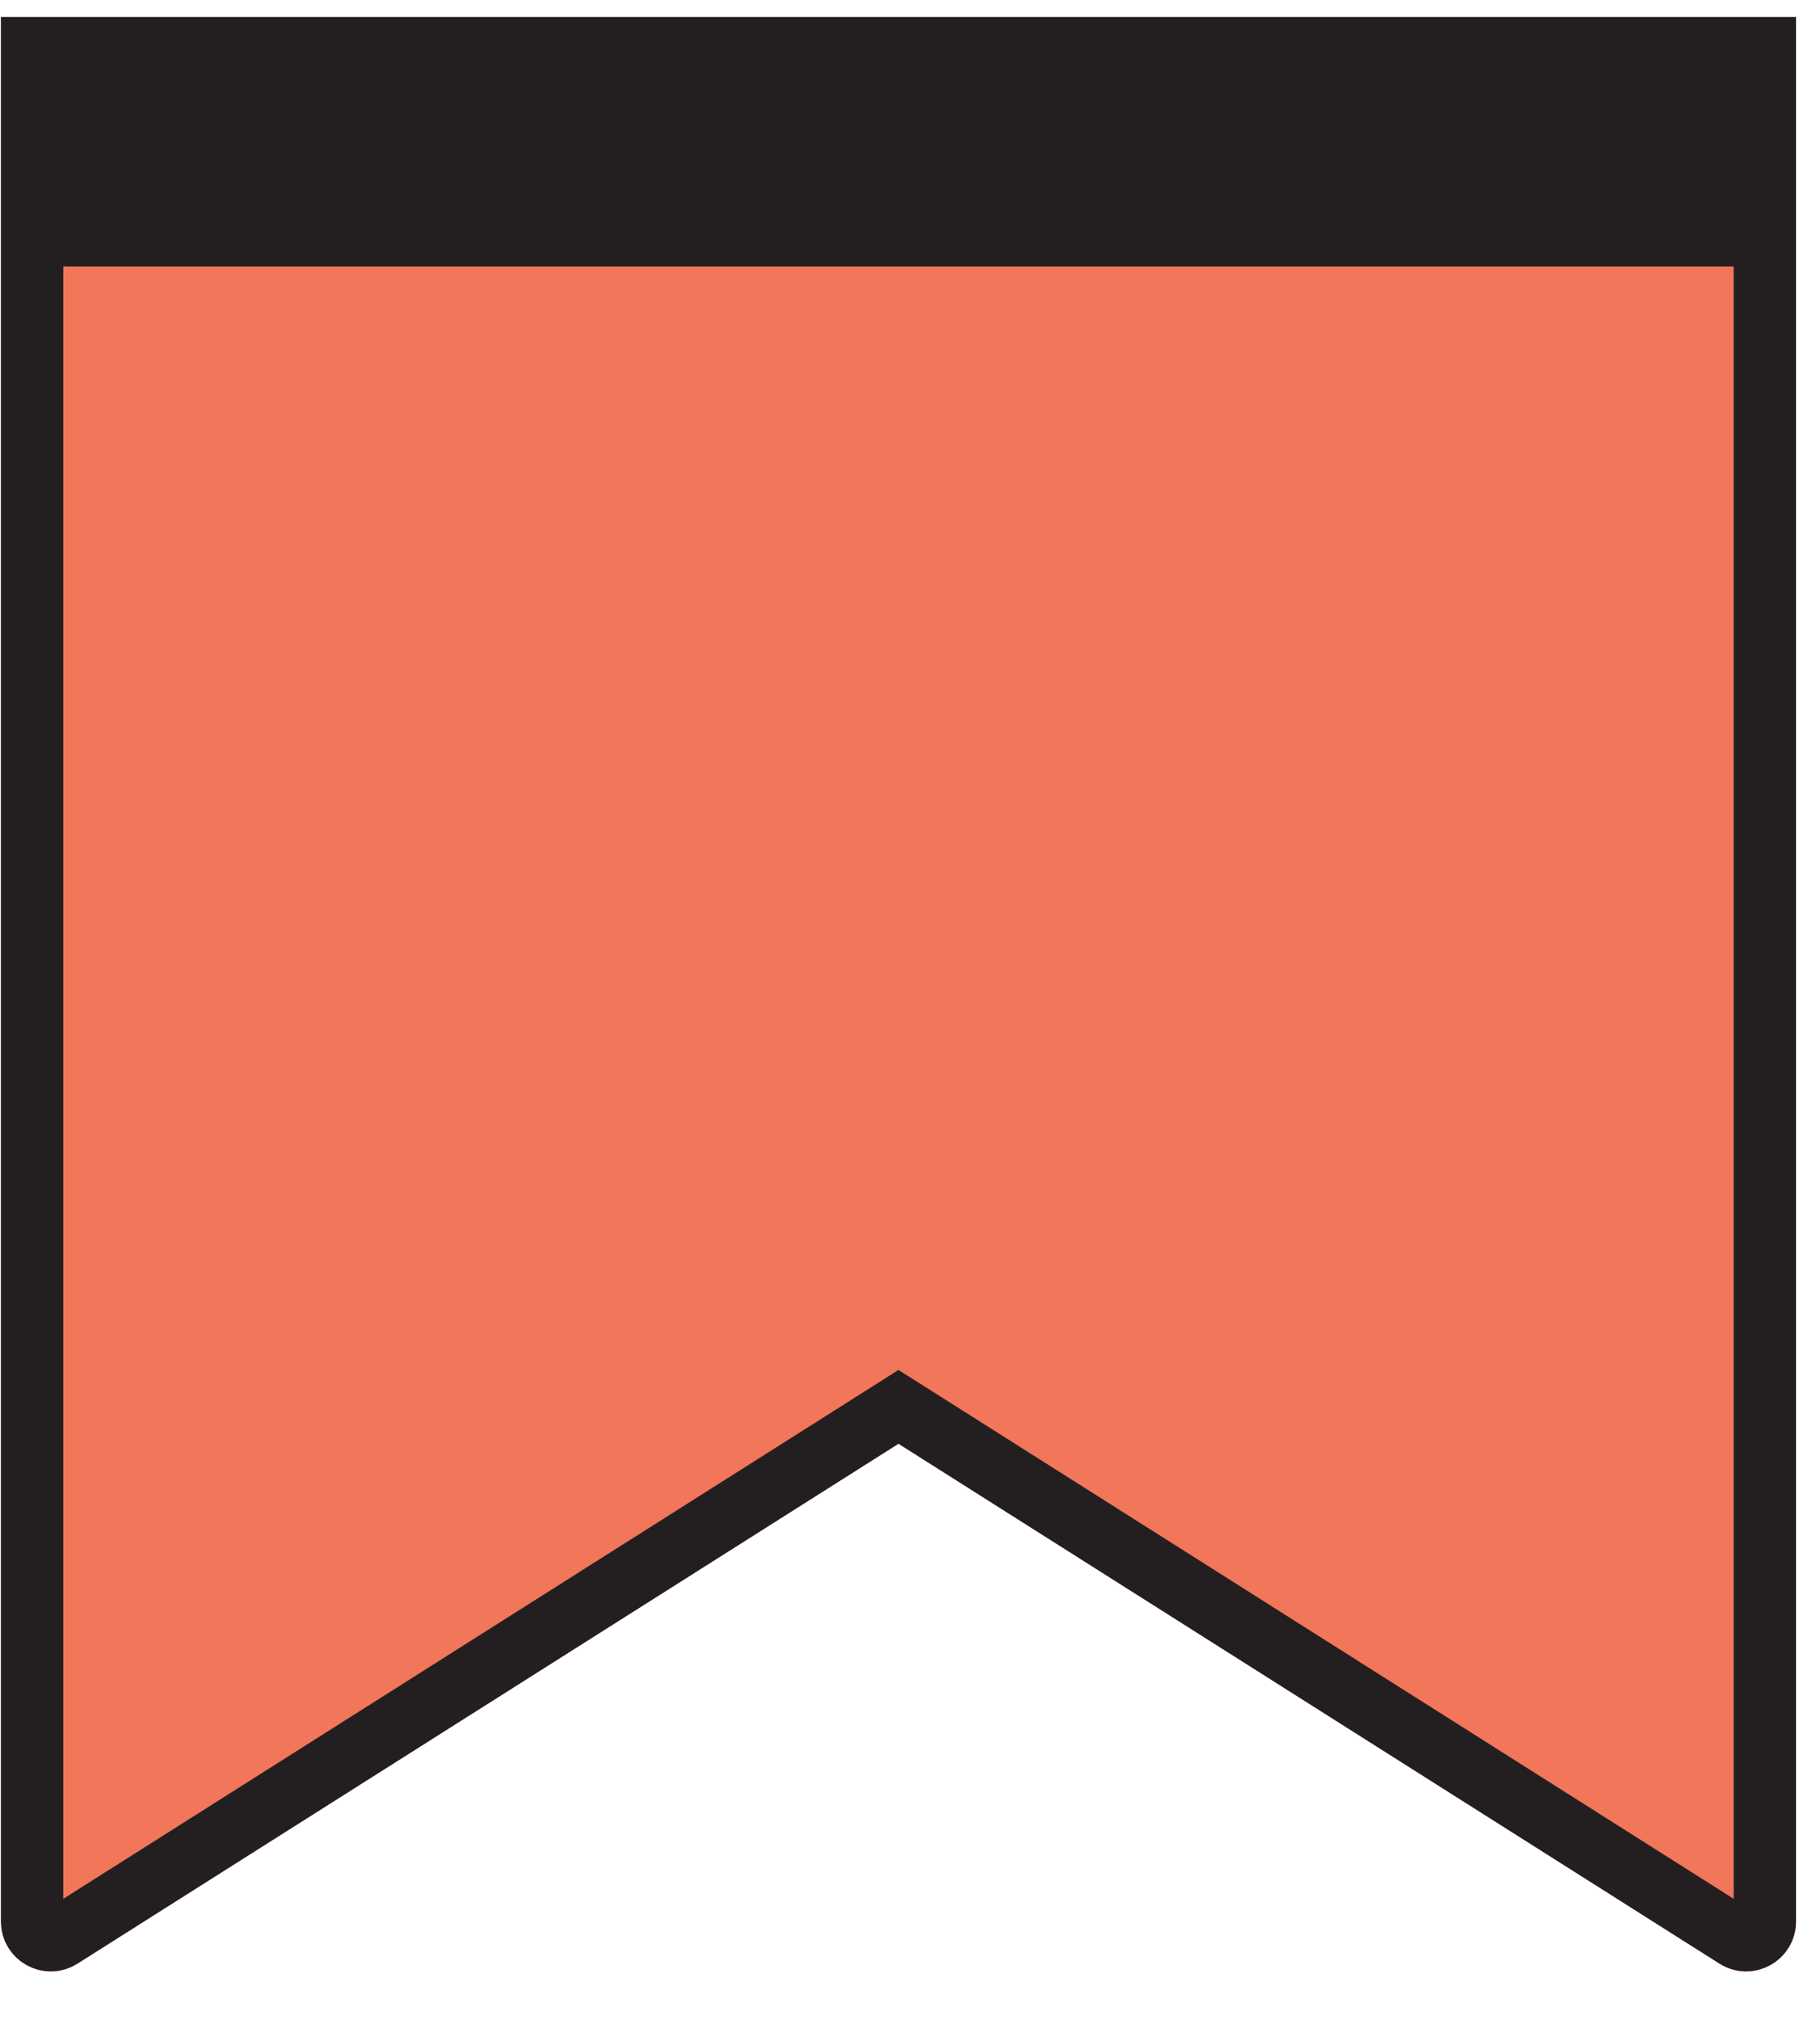
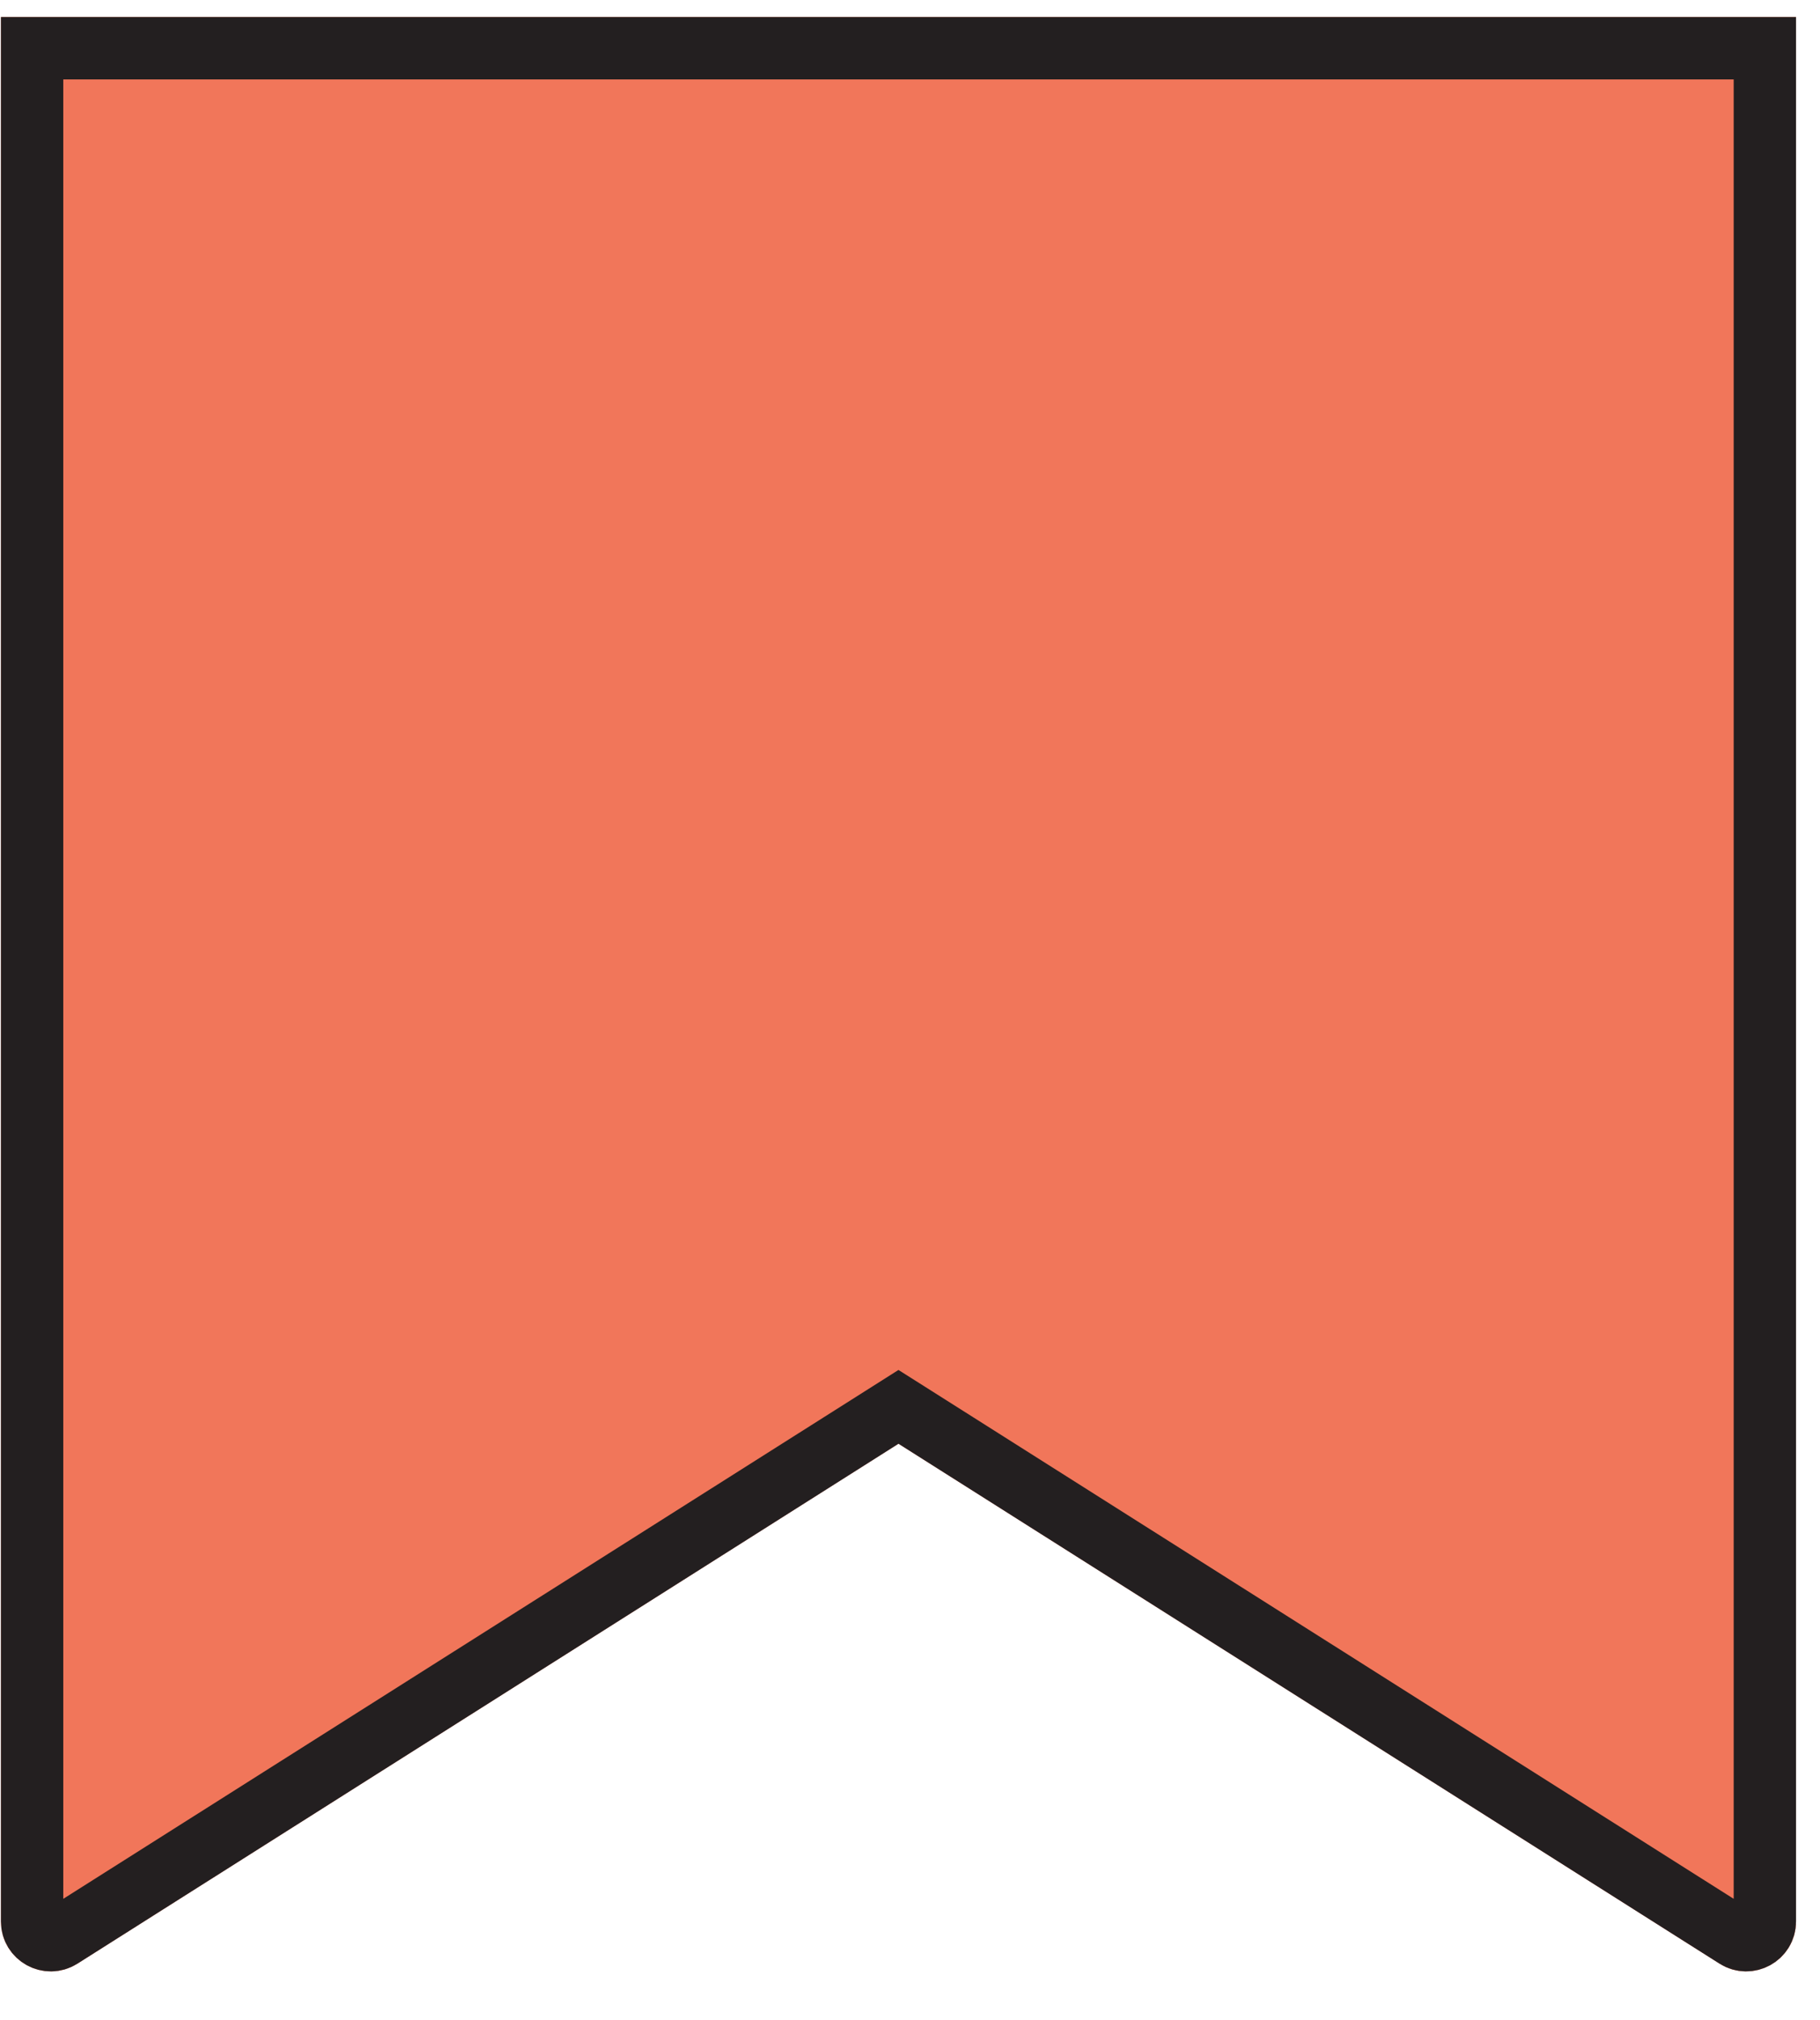
<svg xmlns="http://www.w3.org/2000/svg" width="73" height="81" viewBox="0 0 73 81" fill="none">
  <path d="M0.038 0.684H72.038V77.051C72.038 78.627 70.3 79.584 68.968 78.74L36.038 57.893L3.108 78.74C1.776 79.584 0.038 78.627 0.038 77.051V0.684Z" fill="#F1765A" />
  <path d="M1.288 77.051V1.934H70.788V77.051C70.788 77.642 70.136 78 69.637 77.684L36.707 56.837L36.038 56.414L35.37 56.837L2.439 77.684C1.94 78 1.288 77.642 1.288 77.051Z" stroke="#231F20" stroke-width="2.5" />
-   <rect x="2.038" y="2.684" width="68" height="8" fill="#231F20" />
</svg>